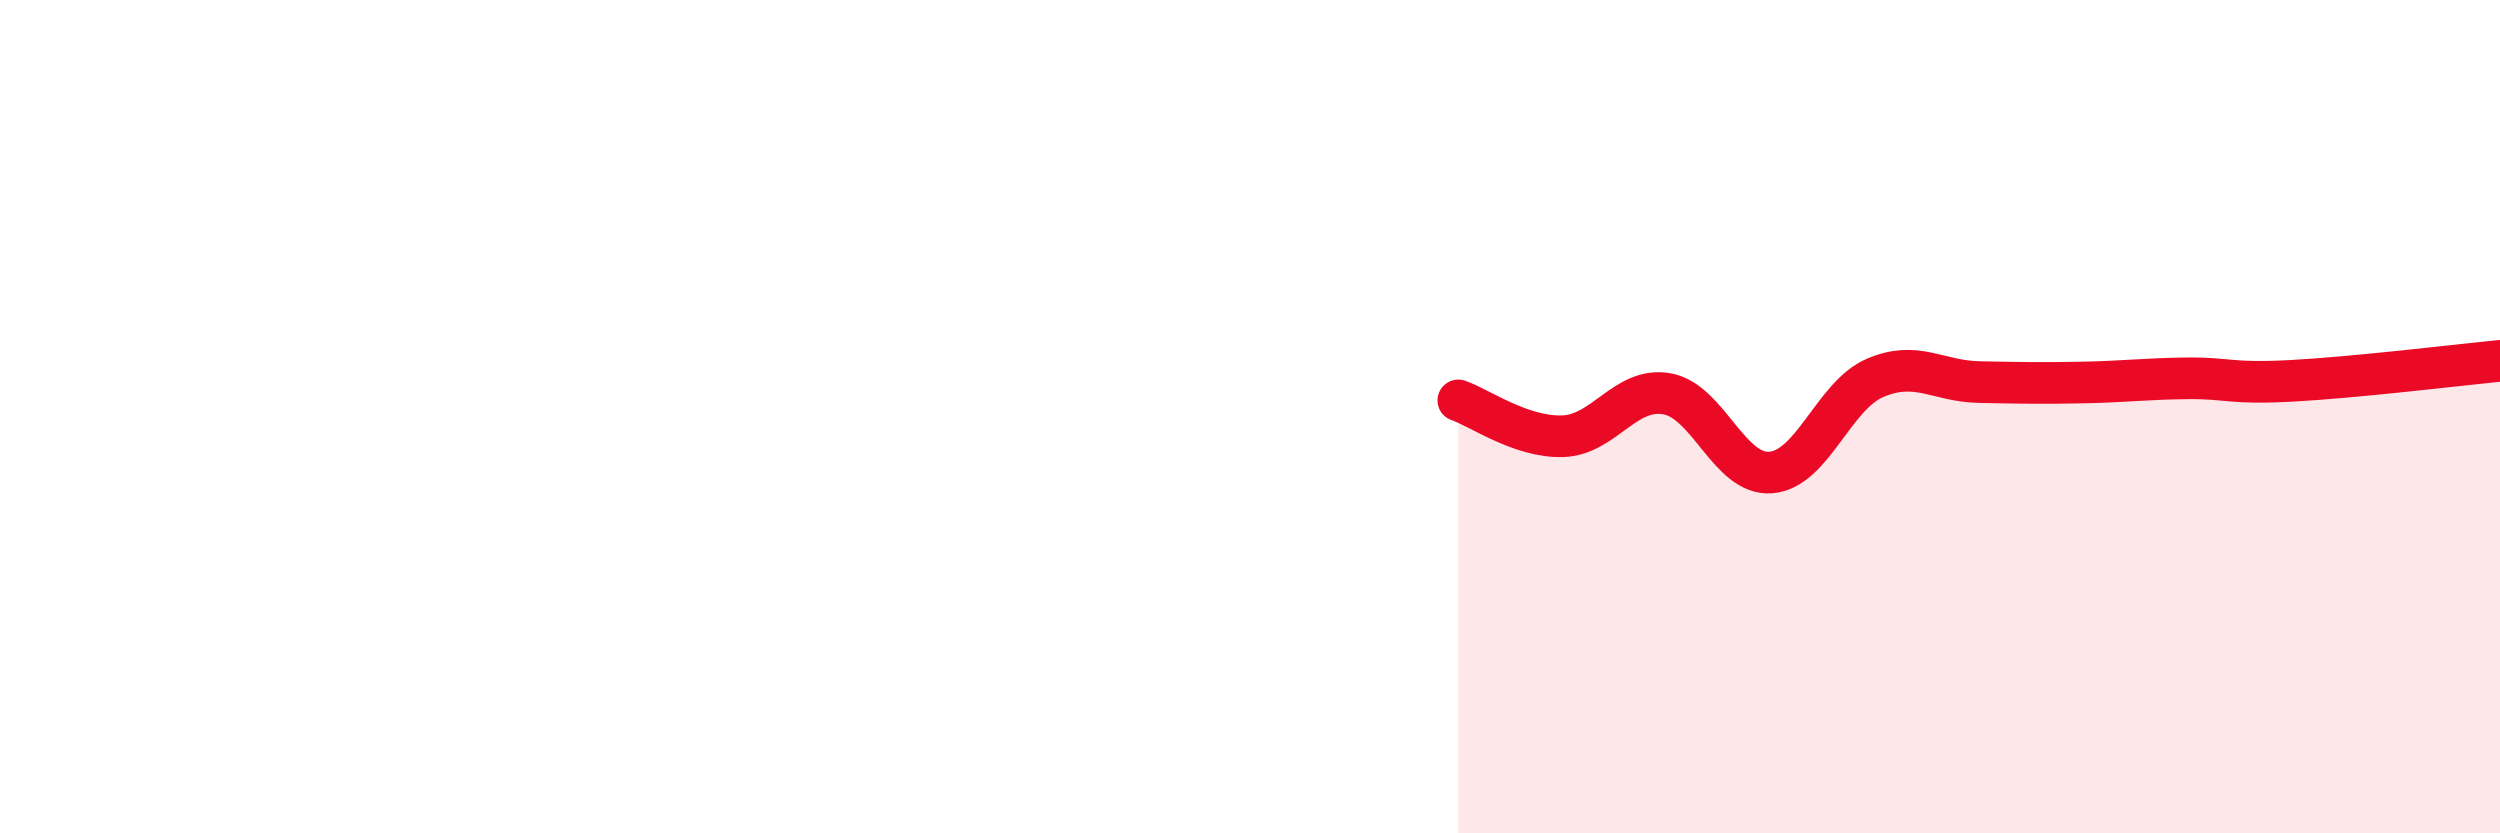
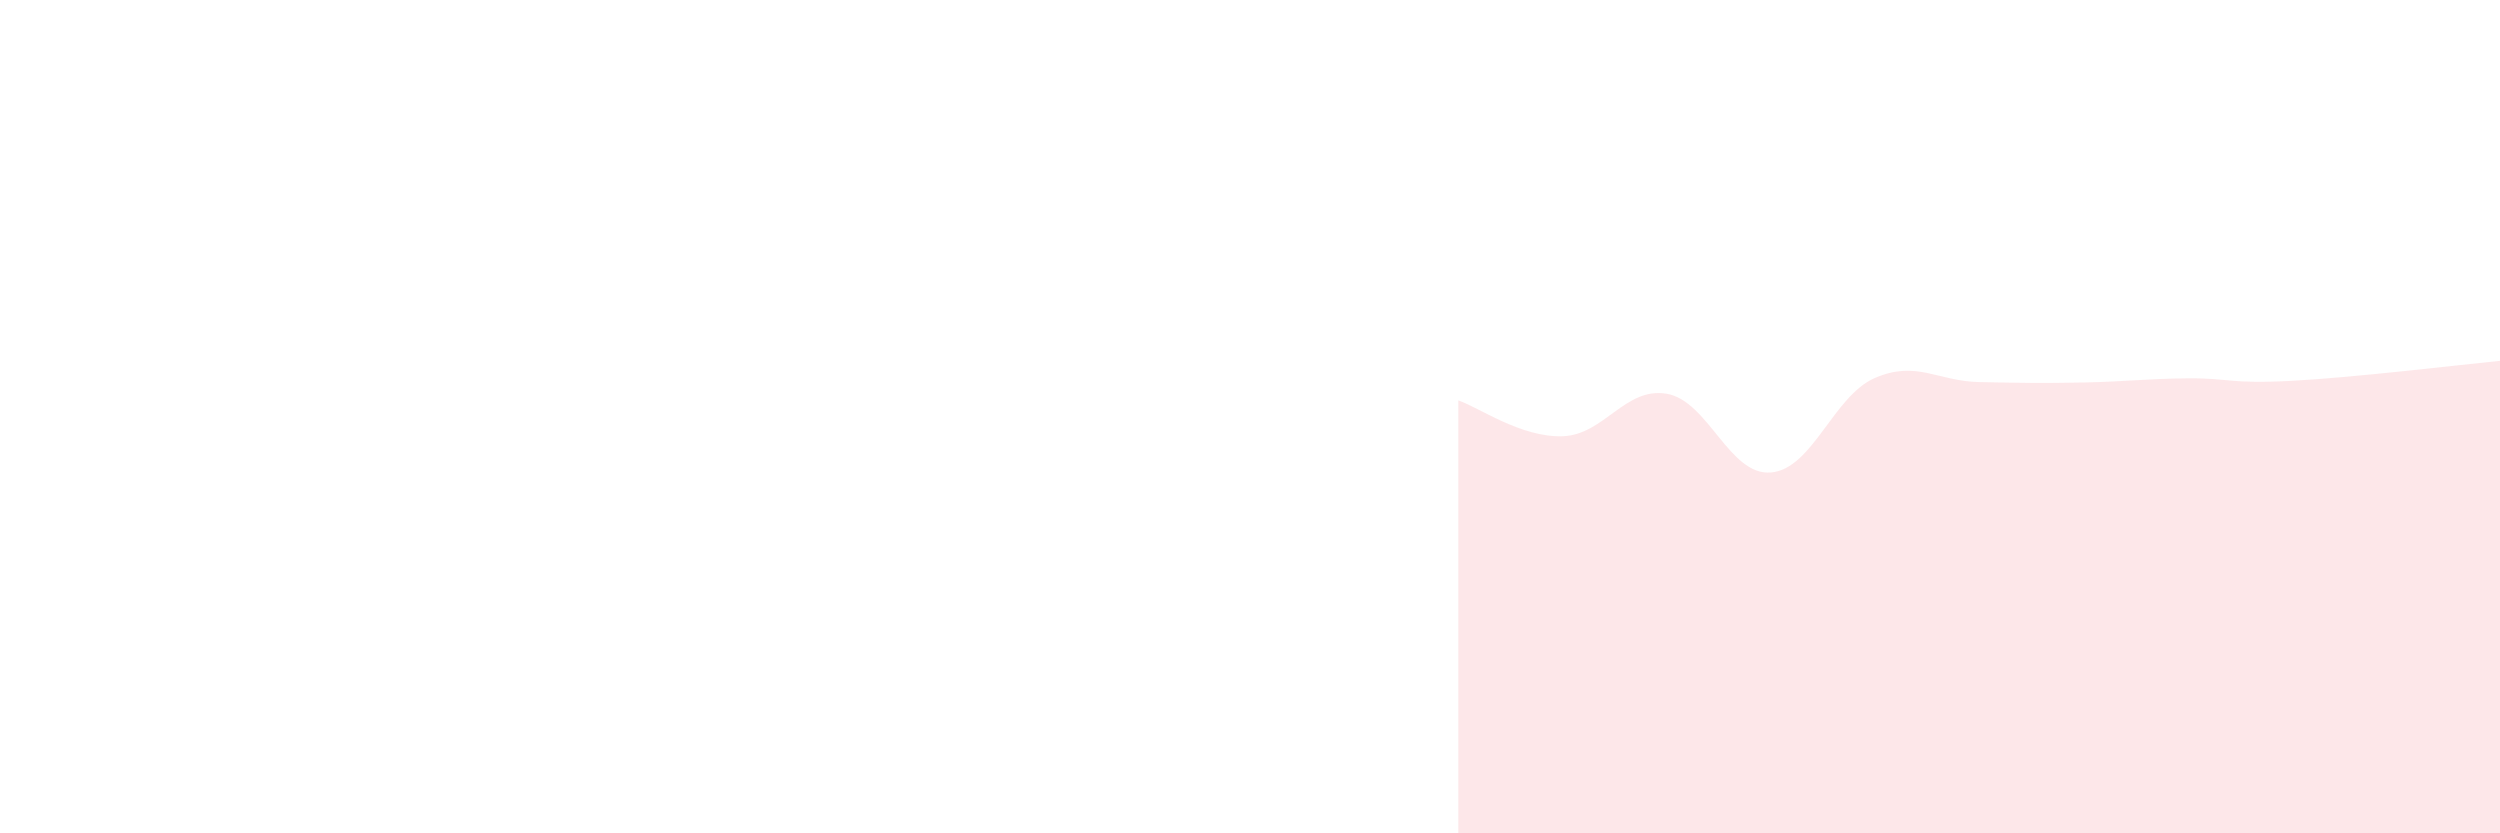
<svg xmlns="http://www.w3.org/2000/svg" width="60" height="20" viewBox="0 0 60 20">
  <path d="M 35,9.61 C 35.5,9.78 36.5,10.5 37.5,10.47 C 38.5,10.44 39,9.28 40,9.45 C 41,9.62 41.5,11.42 42.5,11.34 C 43.5,11.26 44,9.5 45,9.07 C 46,8.64 46.5,9.15 47.5,9.17 C 48.5,9.19 49,9.2 50,9.18 C 51,9.16 51.5,9.09 52.5,9.08 C 53.5,9.07 53.5,9.22 55,9.14 C 56.5,9.06 59,8.76 60,8.66L60 20L35 20Z" fill="#EB0A25" opacity="0.1" stroke-linecap="round" stroke-linejoin="round" />
-   <path d="M 35,9.61 C 35.5,9.78 36.5,10.5 37.5,10.47 C 38.5,10.44 39,9.28 40,9.45 C 41,9.62 41.5,11.42 42.5,11.34 C 43.5,11.26 44,9.5 45,9.07 C 46,8.64 46.5,9.15 47.5,9.17 C 48.5,9.19 49,9.2 50,9.18 C 51,9.16 51.5,9.09 52.5,9.08 C 53.5,9.07 53.5,9.22 55,9.14 C 56.5,9.06 59,8.76 60,8.66" stroke="#EB0A25" stroke-width="1" fill="none" stroke-linecap="round" stroke-linejoin="round" />
</svg>